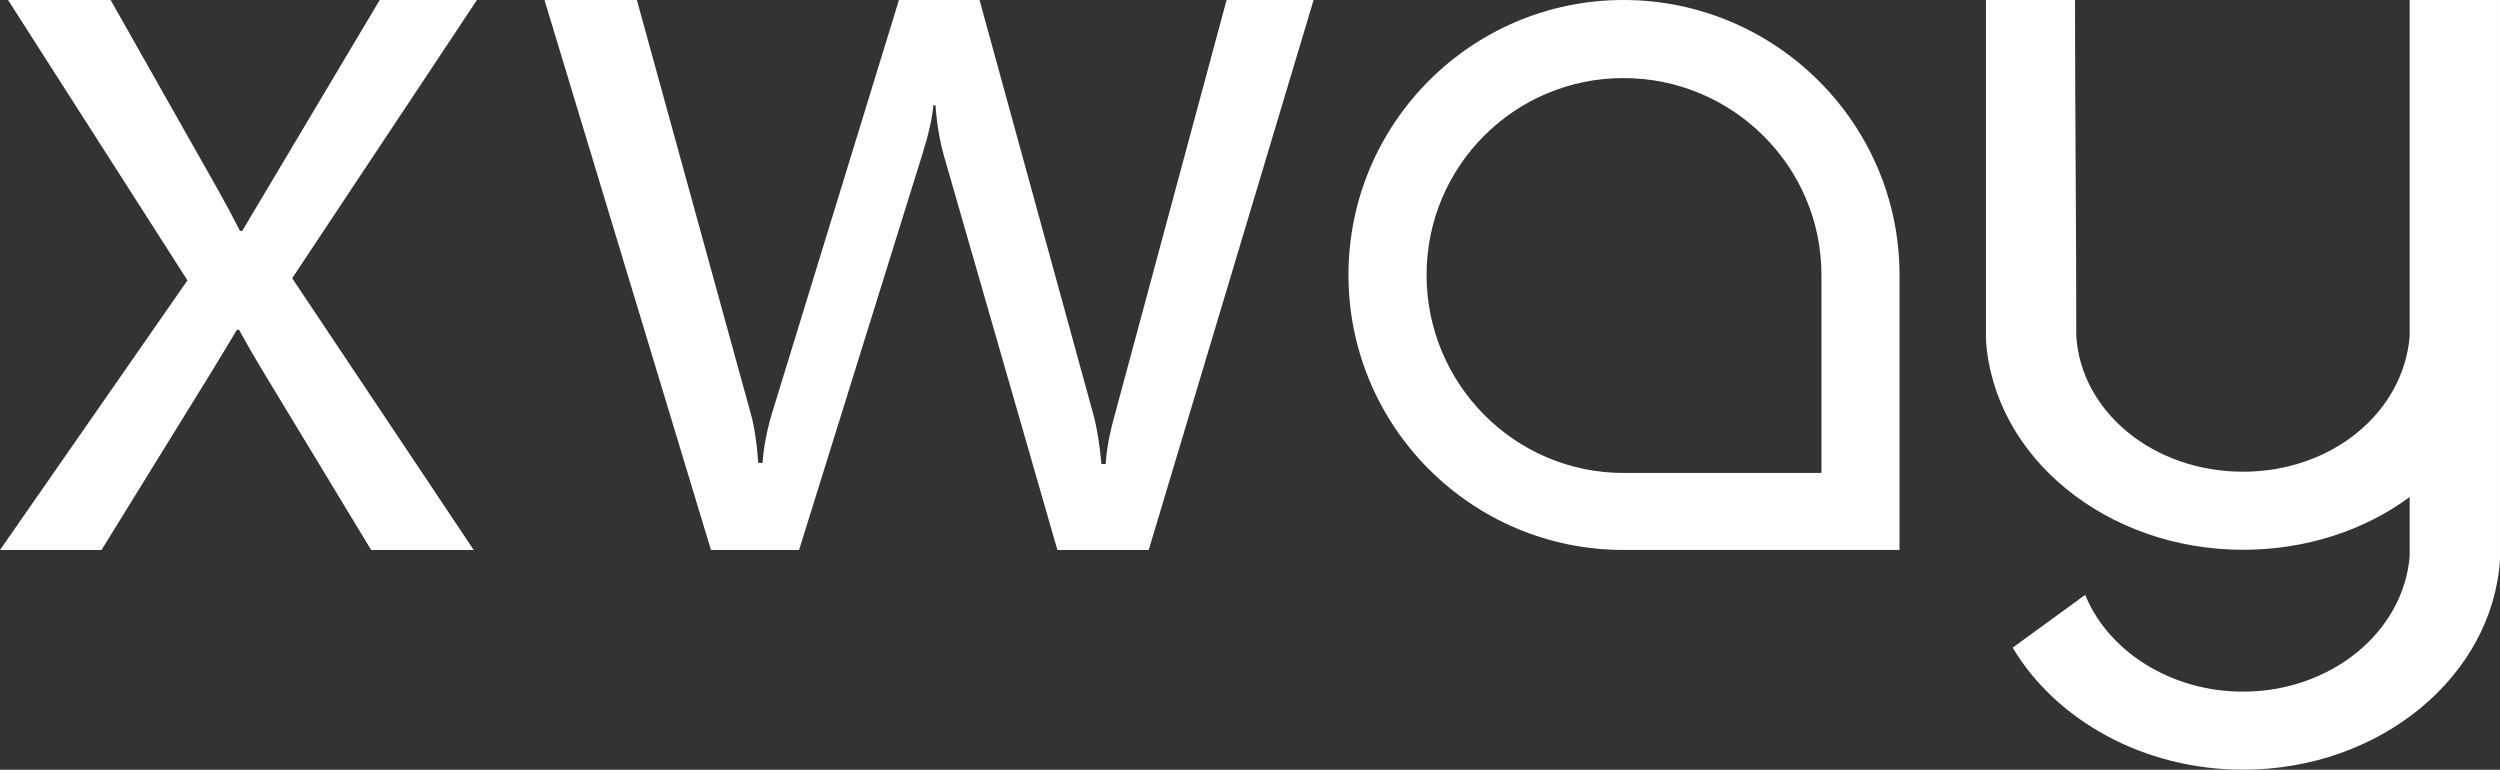
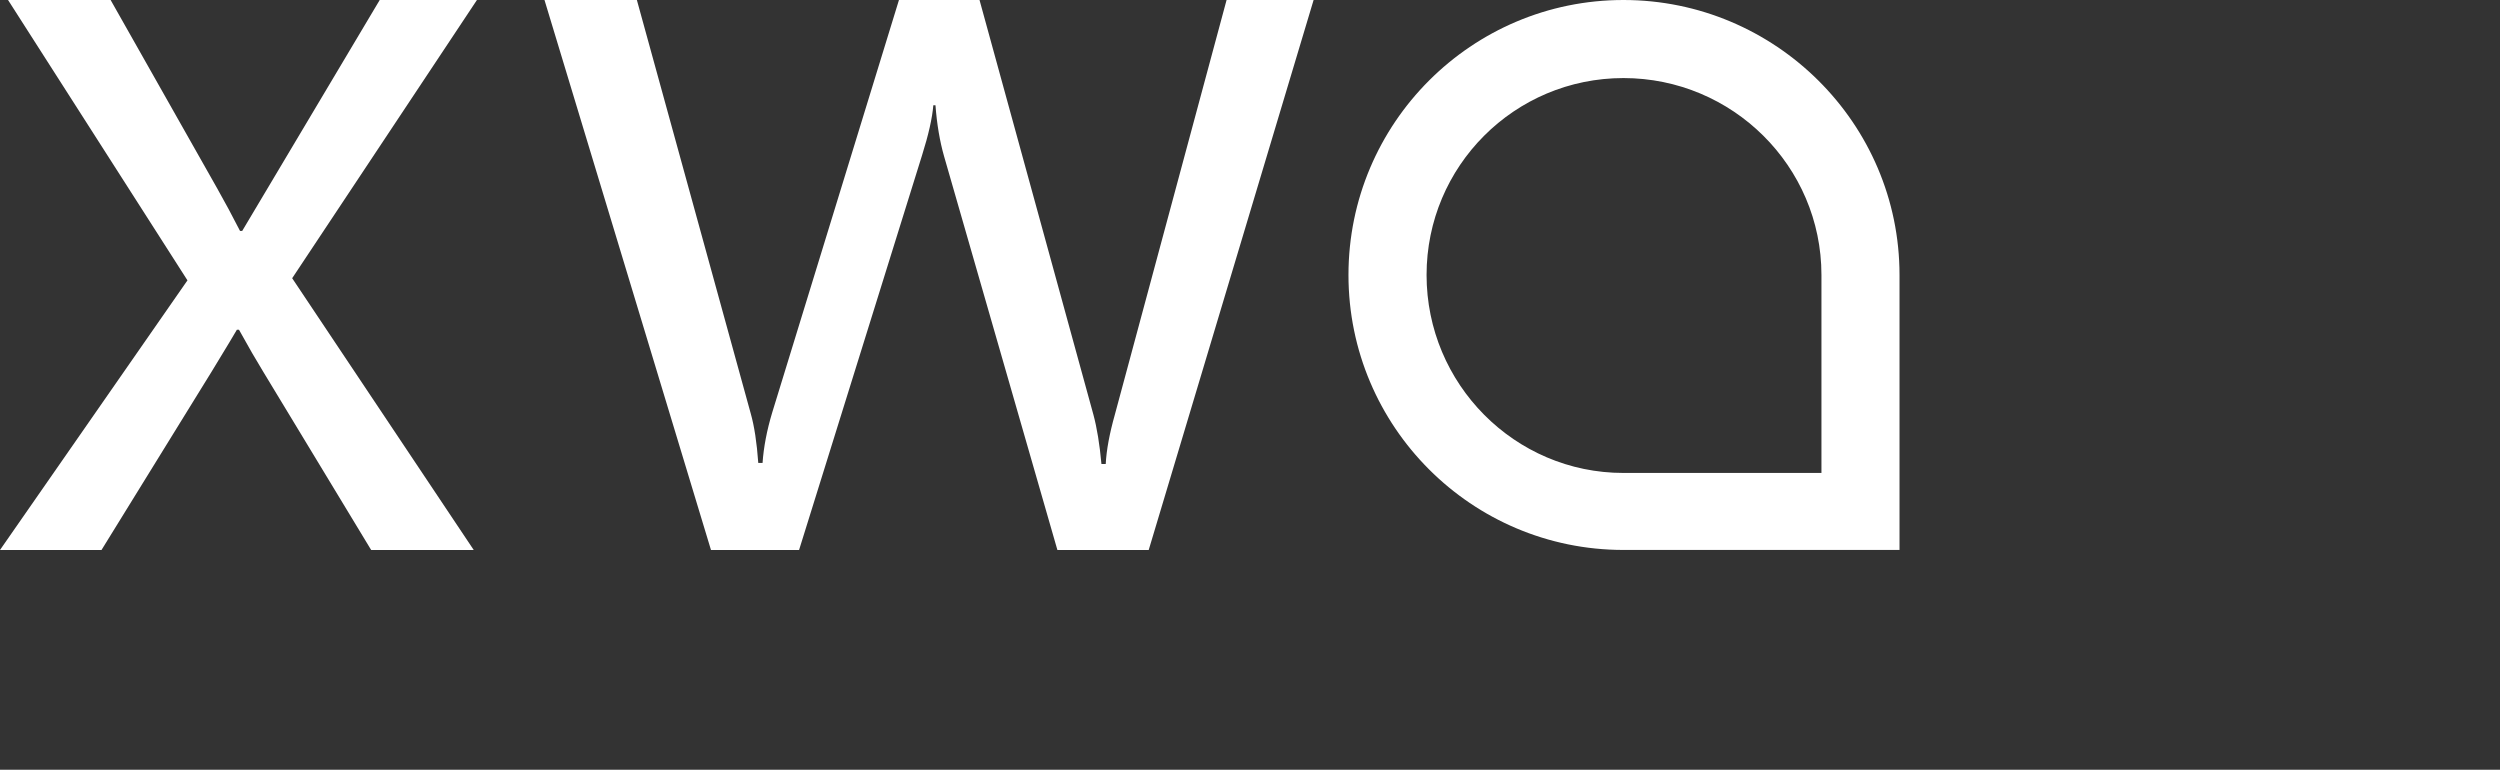
<svg xmlns="http://www.w3.org/2000/svg" xml:space="preserve" width="192.11mm" height="59.147mm" version="1.1" style="shape-rendering:geometricPrecision; text-rendering:geometricPrecision; image-rendering:optimizeQuality; fill-rule:evenodd; clip-rule:evenodd" viewBox="0 0 19211.02 5914.7">
  <rect x="0" y="0" width="19211.02" height="5914.7" fill="#333333" stroke="none" />
  <defs>
    <style type="text/css">
   
    .fil0 {fill:white;fill-rule:nonzero}
   
  </style>
  </defs>
  <g id="Layer_x0020_1">
    <path class="fil0" d="M3665 0l-1419.81 2137.94 1395.11 2088.3 -788.22 0 -829.63 -1370.17c-52.38,-85.31 -114.24,-192.57 -185.83,-322.03l-16.47 0.01c-13.72,24.69 -78.32,131.95 -194.06,322.03l-846.1 1370.17 -779.99 -0.01 1440.51 -2071.84 -1378.65 -2154.4 788.22 0 817.16 1444.5c60.61,107.26 119.73,217.26 177.35,330.26l16.47 0 1056.87 -1774.76 747.07 0z" />
    <path class="fil0" d="M10094.29 0l-1267.15 4226.24 -701.68 0 -870.79 -3025.19c-32.93,-115.49 -55.13,-246.2 -66.1,-392.12l-16.46 0c-8.23,99.03 -37.17,226.99 -86.56,383.89l-945.12 3033.42 -676.98 0 -1279.37 -4226.24 709.91 0 875.03 3177.85c27.44,96.28 46.65,223 57.87,379.65l32.92 0c8.23,-120.98 32.93,-250.44 74.33,-387.88l973.81 -3169.62 619.11 0 875.03 3186.08c27.44,101.77 48.14,228.49 61.86,379.65l32.93 0c5.49,-107.26 28.93,-233.72 70.09,-379.65l858.57 -3186.08 668.5 0 0.25 0z" />
    <path class="fil0" d="M10362.18 2113c0,-1166.38 946.62,-2113 2113,-2113 1166.38,0 2121.48,946.62 2121.48,2113l0 2113 -2121.48 0c-1166.38,0 -2113,-946.62 -2113,-2113zm3634.57 0c0,-836.87 -684.71,-1513.1 -1521.33,-1513.1 -836.62,0 -1513.1,676.23 -1513.1,1513.1 0,836.87 676.23,1521.33 1513.1,1521.33l1521.33 0 0 -1521.33z" />
-     <path class="fil0" d="M19211.02 4300.83c-58.62,895.73 -919.18,1613.87 -1975.06,1613.87 -762.53,0 -1437.27,-380.14 -1769.77,-937.89l557.25 -405.59c175.85,431.03 655.03,743.58 1212.52,743.58 674.73,0 1231.98,-456.22 1280.87,-1039.41l0 -456.22c-342.23,253.43 -791.97,405.59 -1280.87,405.59 -1046.15,0 -1916.44,-709.65 -1975.06,-1613.87l0.01 -2610.89 684.46 0c0,861.81 9.73,1723.62 9.73,2585.68 39.16,582.94 596.41,1039.16 1280.87,1039.16 684.46,0 1231.98,-456.22 1280.87,-1039.16l-0.01 -2585.68 694.19 0 0 4300.82 0 0.01z" />
  </g>
</svg>